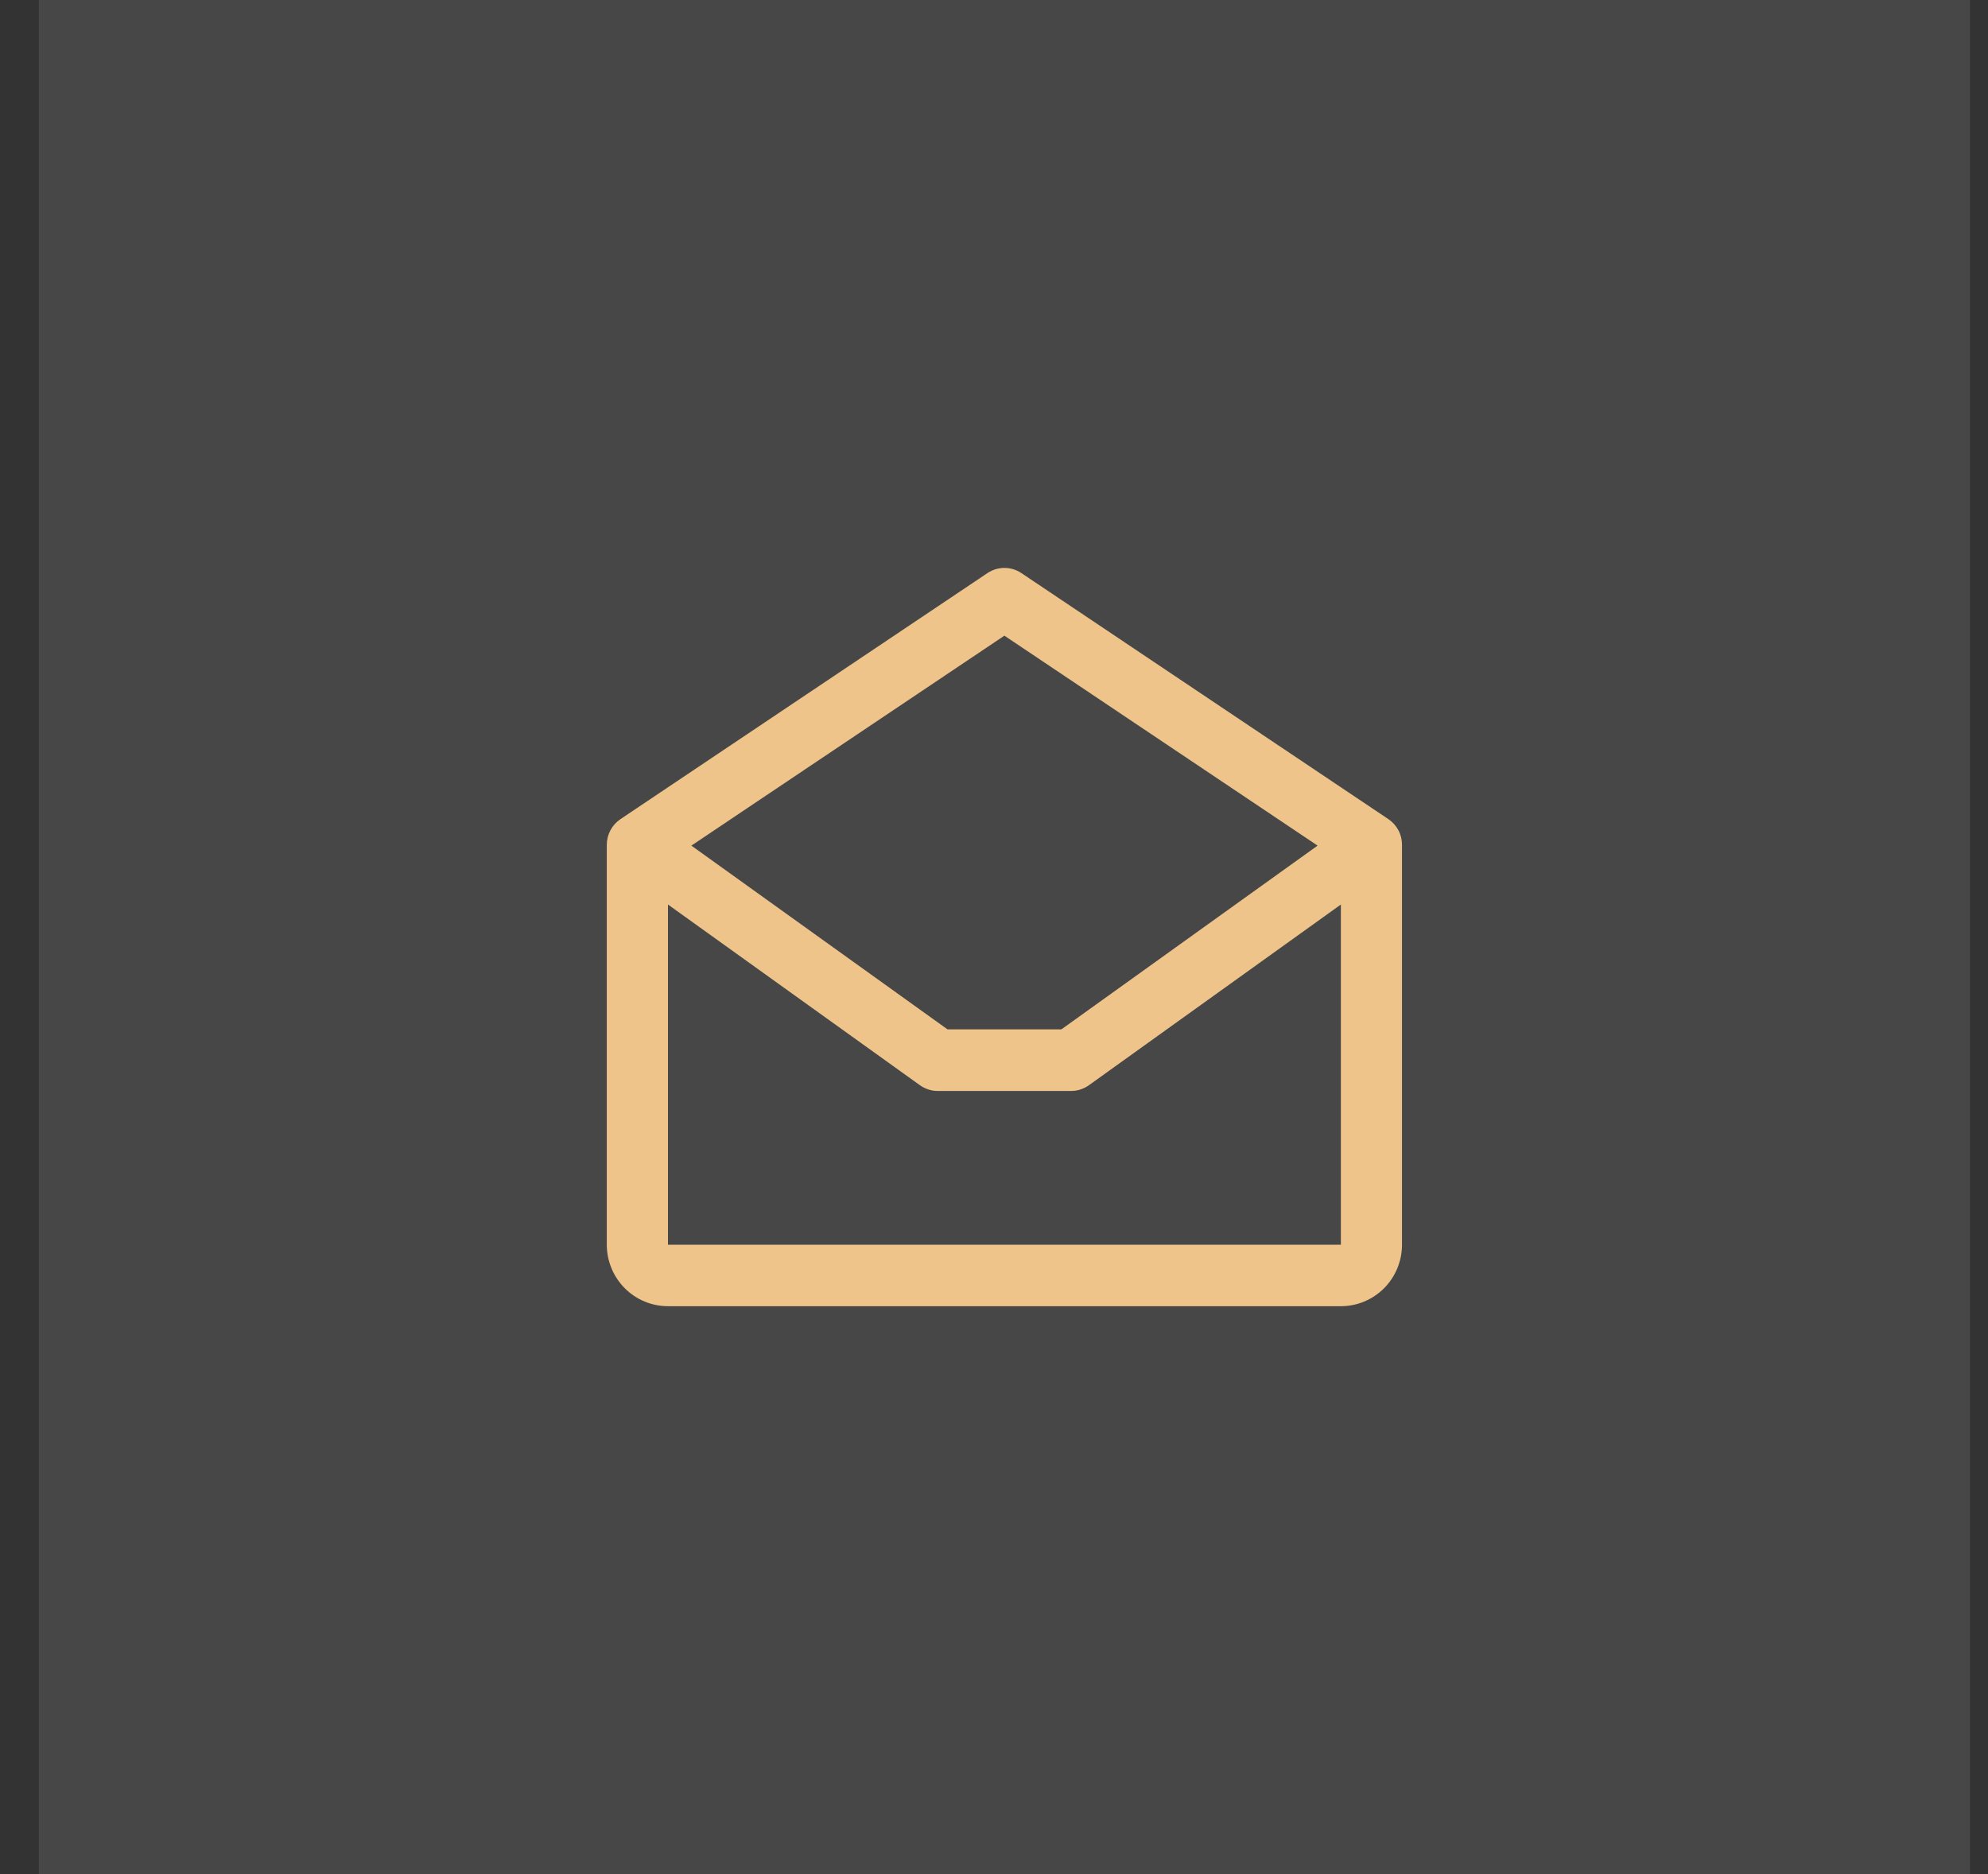
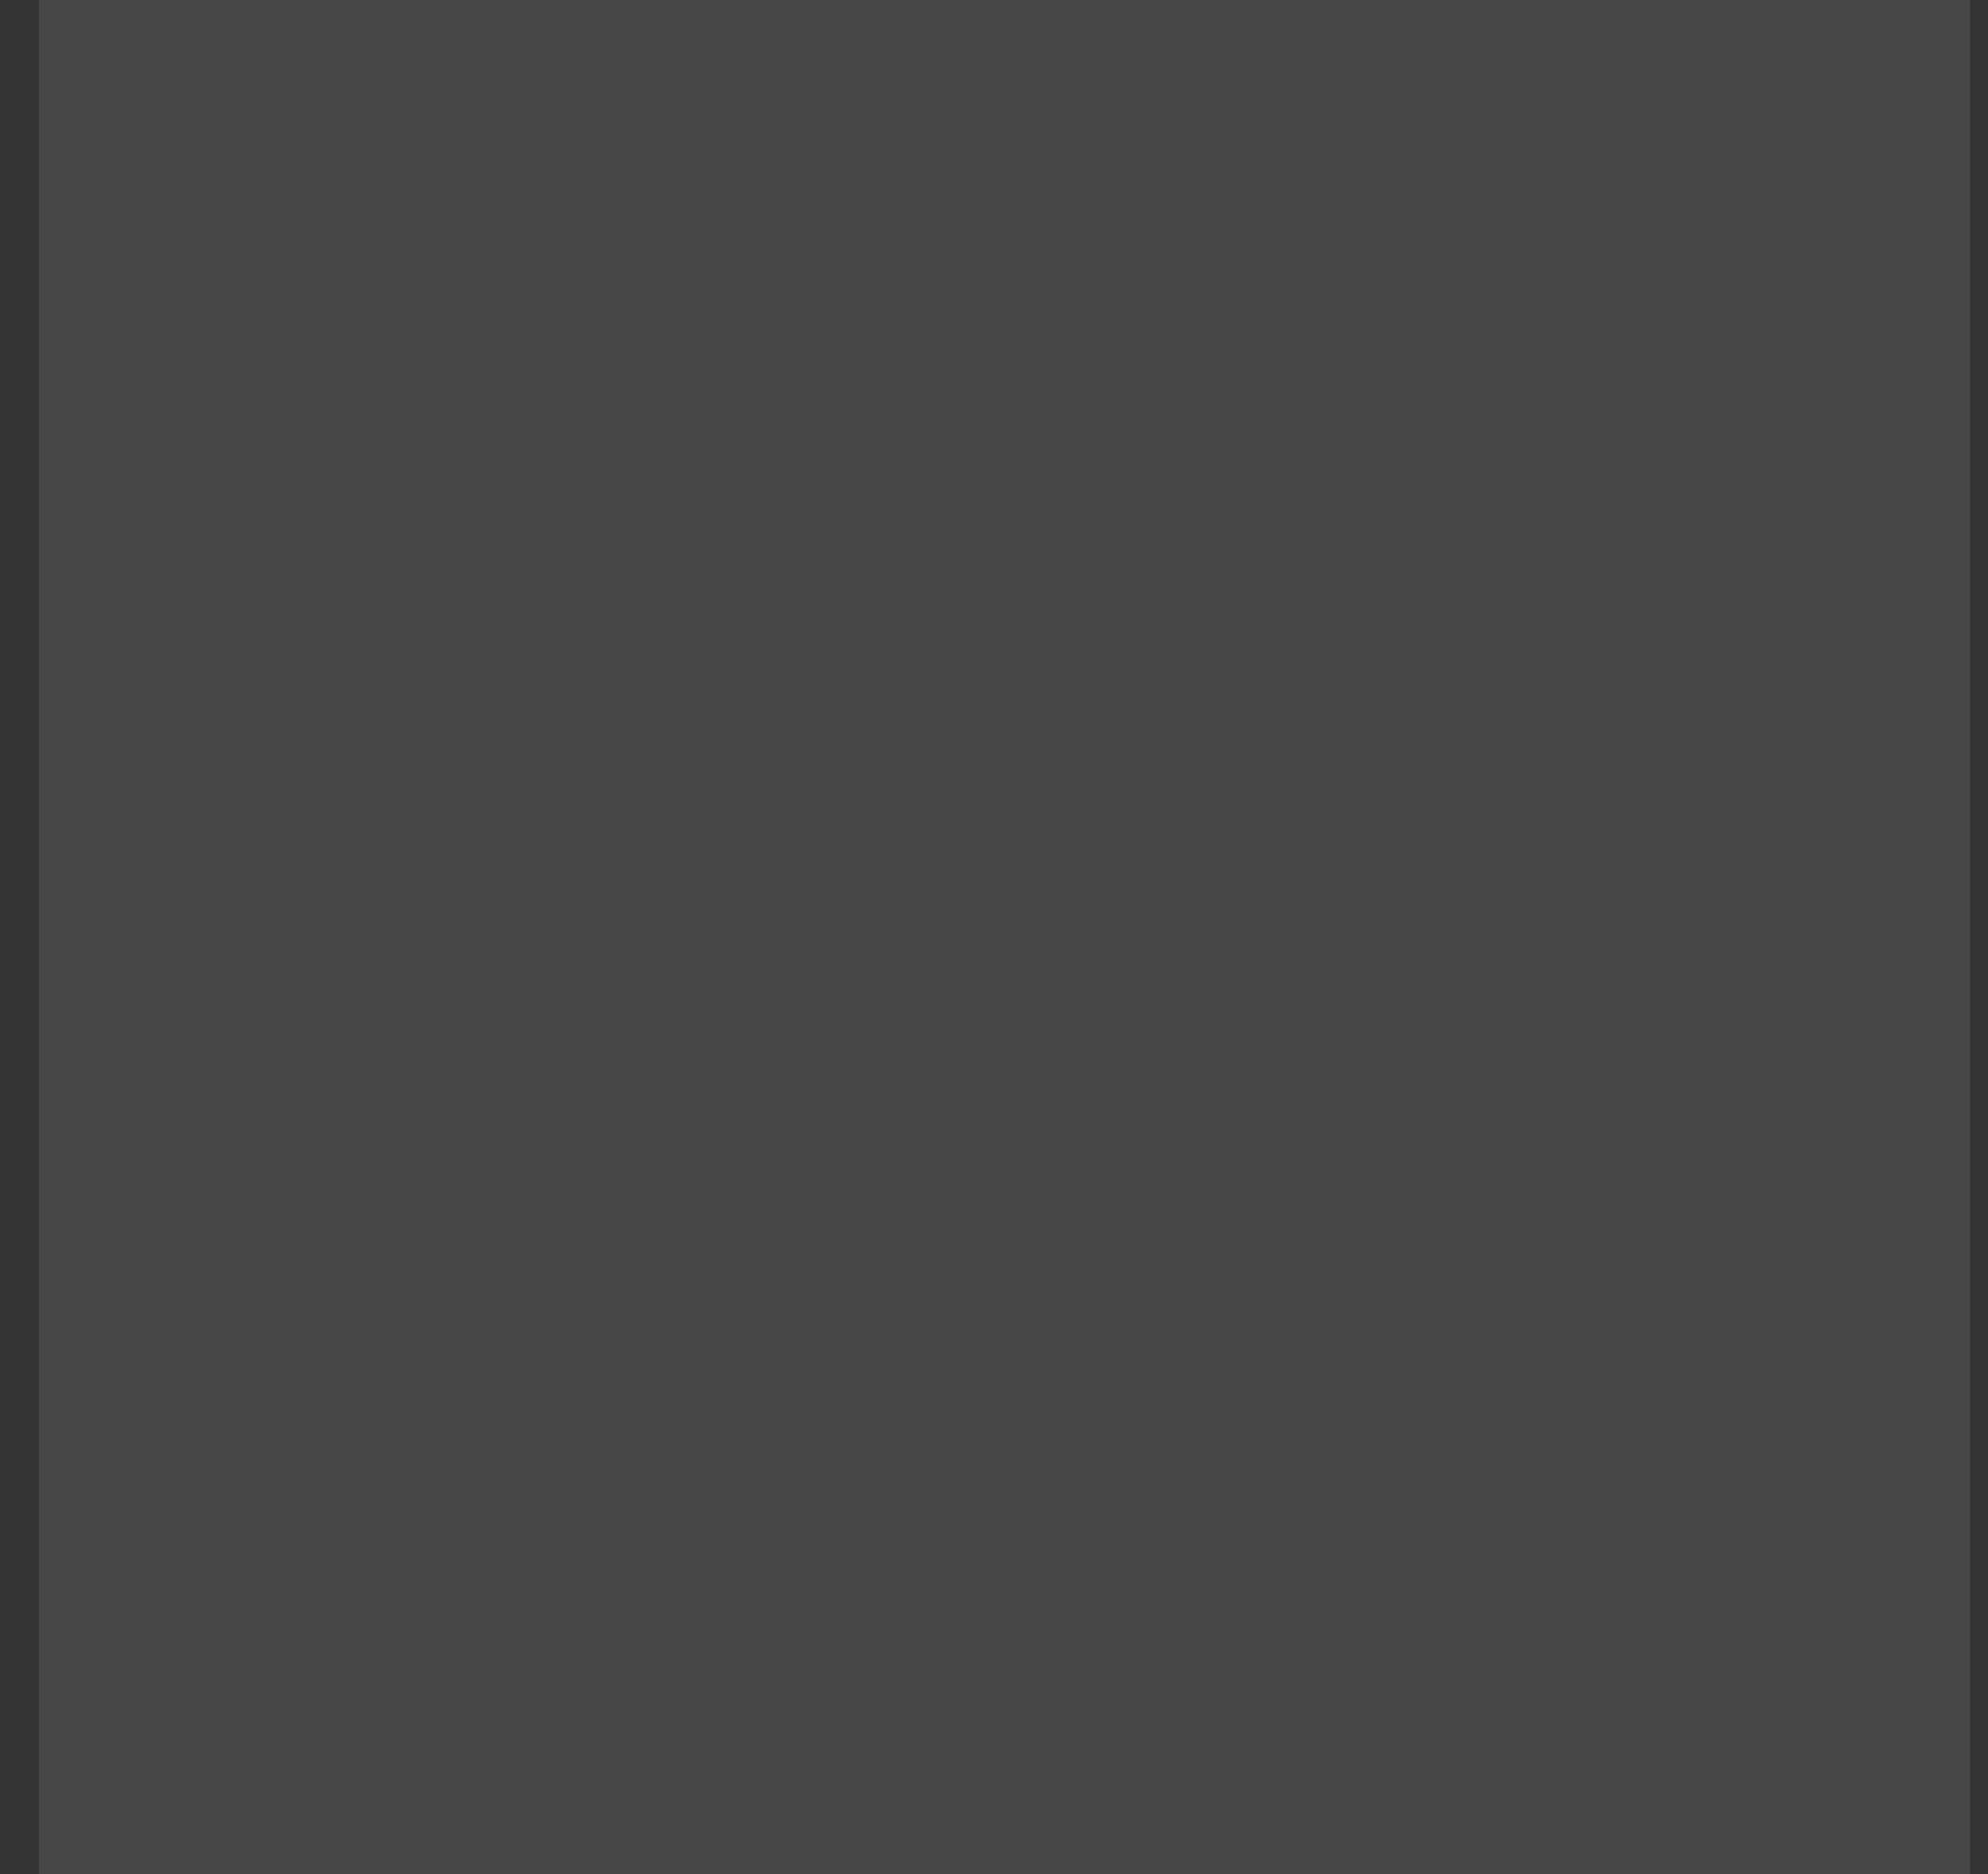
<svg xmlns="http://www.w3.org/2000/svg" width="35" height="33" viewBox="0 0 35 33" fill="none">
  <rect x="0" y="0" width="35" height="33" fill="#333333" stroke="none" />
  <rect width="34" height="33" transform="translate(0.683)" fill="white" fill-opacity="0.1" />
-   <path d="M24.444 14.424L17.982 10.091C17.894 10.032 17.79 10 17.683 10C17.577 10 17.473 10.032 17.385 10.091L10.923 14.424C10.849 14.474 10.789 14.541 10.747 14.62C10.705 14.698 10.683 14.786 10.683 14.875V21.917C10.683 22.204 10.797 22.48 10.999 22.683C11.201 22.886 11.475 23 11.76 23H23.607C23.892 23 24.166 22.886 24.368 22.683C24.57 22.48 24.683 22.204 24.683 21.917V14.875C24.683 14.786 24.662 14.698 24.62 14.62C24.578 14.541 24.518 14.474 24.444 14.424ZM17.683 11.193L23.197 14.89L18.687 18.125H16.681L12.172 14.89L17.683 11.193ZM11.76 21.917V15.927L16.196 19.109C16.287 19.174 16.397 19.21 16.509 19.21H18.858C18.97 19.21 19.08 19.174 19.171 19.109L23.607 15.927V21.917H11.76Z" fill="#EFC48B" />
</svg>